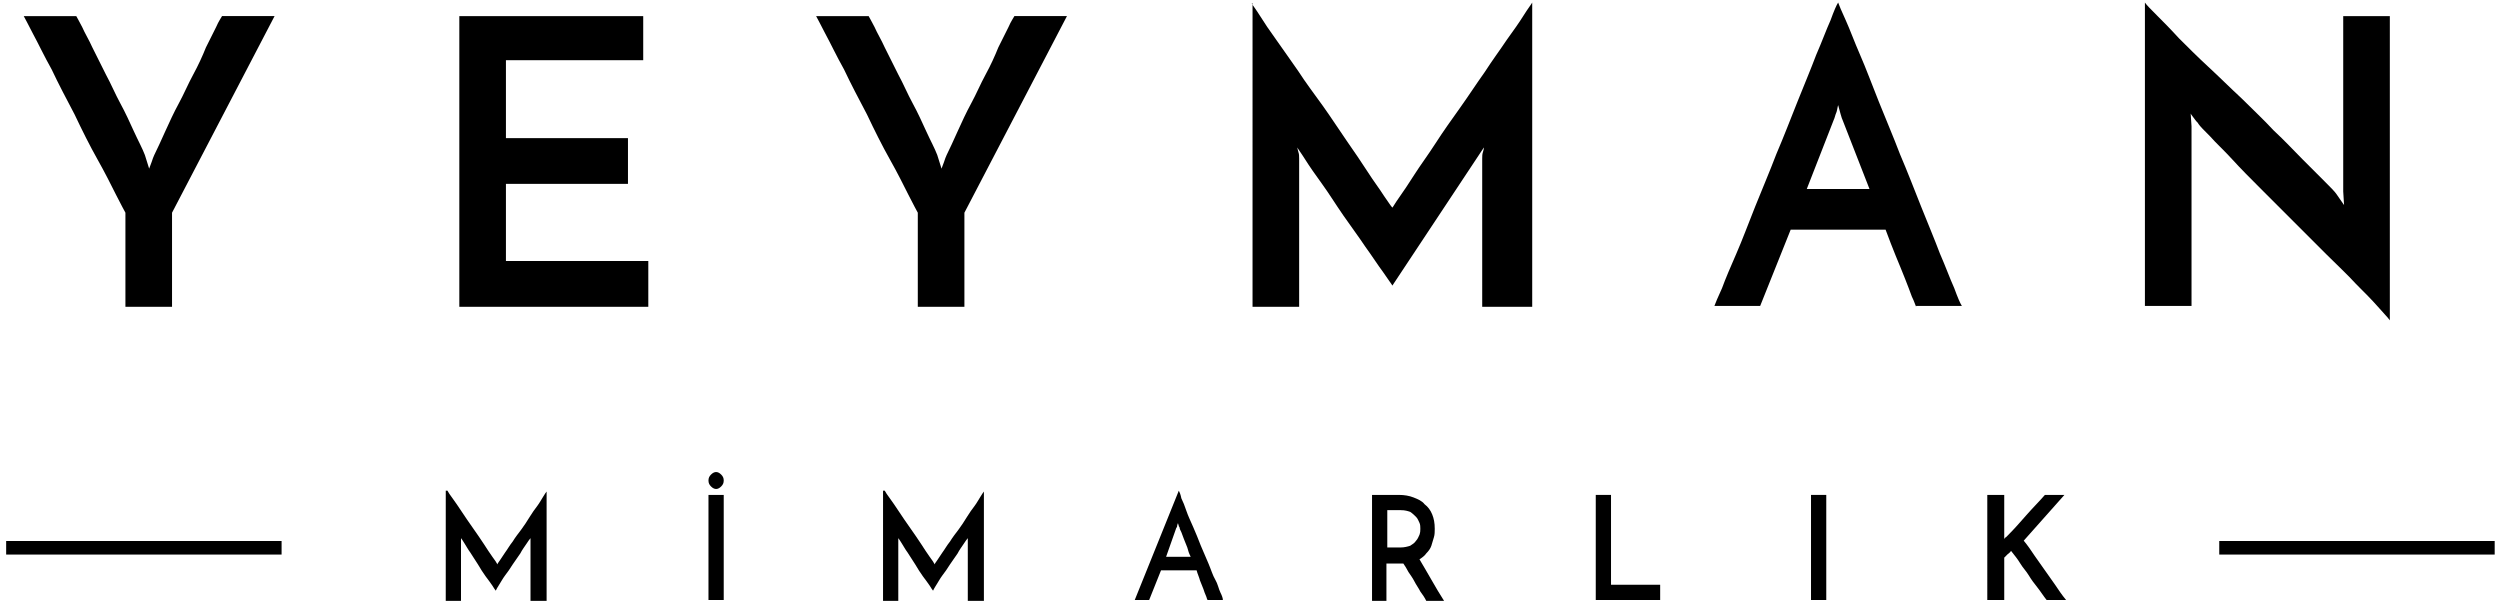
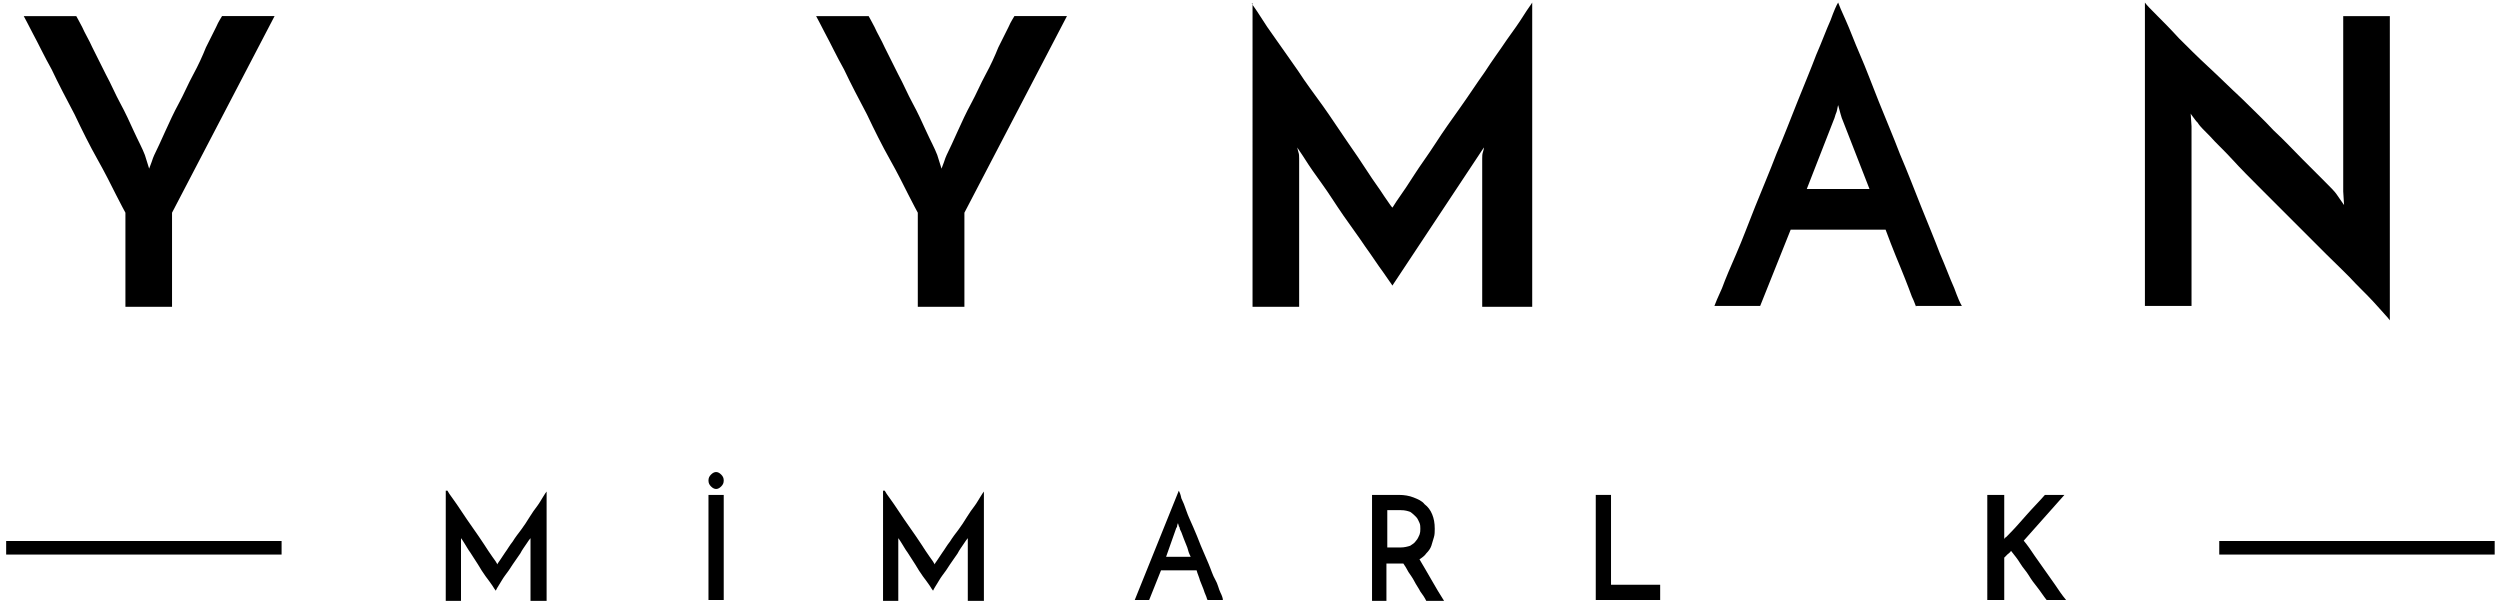
<svg xmlns="http://www.w3.org/2000/svg" version="1.1" id="Layer_1" x="0px" y="0px" viewBox="0 0 295 71.5" style="enable-background:new 0 0 295 71.5;" xml:space="preserve">
  <g>
    <g>
      <g>
        <path d="M20.3,25.1v11.1h-5.5V25.1c-0.1-0.2-0.5-0.9-1.1-2.1c-0.6-1.2-1.3-2.6-2.2-4.2c-0.9-1.6-1.8-3.4-2.7-5.3     c-1-1.9-1.9-3.6-2.7-5.3C5.2,6.6,4.5,5.1,3.9,4c-0.6-1.2-1-1.9-1.1-2.1H9c0.1,0.2,0.4,0.7,0.7,1.3c0.3,0.7,0.8,1.5,1.2,2.4     c0.5,1,1,2,1.6,3.2c0.6,1.1,1.1,2.3,1.7,3.4c0.6,1.1,1.1,2.2,1.6,3.3c0.5,1.1,1,2,1.3,2.8l0.5,1.6c0.1-0.3,0.2-0.5,0.3-0.8     c0.1-0.3,0.2-0.6,0.3-0.8c0.4-0.8,0.8-1.7,1.3-2.8c0.5-1.1,1-2.2,1.6-3.3c0.6-1.1,1.1-2.3,1.7-3.4c0.6-1.1,1.1-2.2,1.5-3.2     c0.5-1,0.9-1.8,1.2-2.4c0.3-0.7,0.6-1.1,0.7-1.3h6.2L20.3,25.1z" />
-         <path d="M54.2,36.2V1.9h21.7v5.2H59.7v9.2h14.4v5.4H59.7v9.1h16.8v5.4H54.2z" />
        <path d="M113.8,25.1v11.1h-5.5V25.1c-0.1-0.2-0.5-0.9-1.1-2.1c-0.6-1.2-1.3-2.6-2.2-4.2c-0.9-1.6-1.8-3.4-2.7-5.3     c-1-1.9-1.9-3.6-2.7-5.3c-0.9-1.6-1.6-3.1-2.2-4.2c-0.6-1.2-1-1.9-1.1-2.1h6.2c0.1,0.2,0.4,0.7,0.7,1.3c0.3,0.7,0.8,1.5,1.2,2.4     c0.5,1,1,2,1.6,3.2c0.6,1.1,1.1,2.3,1.7,3.4c0.6,1.1,1.1,2.2,1.6,3.3c0.5,1.1,1,2,1.3,2.8l0.5,1.6c0.1-0.3,0.2-0.5,0.3-0.8     c0.1-0.3,0.2-0.6,0.3-0.8c0.4-0.8,0.8-1.7,1.3-2.8c0.5-1.1,1-2.2,1.6-3.3c0.6-1.1,1.1-2.3,1.7-3.4c0.6-1.1,1.1-2.2,1.5-3.2     c0.5-1,0.9-1.8,1.2-2.4c0.3-0.7,0.6-1.1,0.7-1.3h6.2L113.8,25.1z" />
        <path d="M147.7,0.4c0.1,0.2,0.5,0.7,1,1.5c0.5,0.8,1.1,1.7,1.9,2.8c0.8,1.1,1.6,2.3,2.6,3.7c0.9,1.4,1.9,2.7,2.9,4.1     c1,1.4,1.9,2.8,2.8,4.1s1.8,2.6,2.5,3.7c0.7,1.1,1.4,2,1.9,2.8c0.5,0.7,0.8,1.2,1,1.4c0.1-0.1,0.3-0.5,0.8-1.2     c0.5-0.7,1.1-1.6,1.8-2.7c0.7-1.1,1.6-2.3,2.5-3.7c0.9-1.4,1.9-2.8,2.9-4.2c1-1.4,1.9-2.8,2.9-4.2c0.9-1.4,1.8-2.6,2.6-3.8     c0.8-1.1,1.5-2.1,2-2.9c0.5-0.8,0.9-1.3,1-1.5v35.9h-5.9V18.7c0-0.3,0-0.5,0.1-0.8c0.1-0.3,0.1-0.5,0.1-0.5l-10.8,16.3     c-0.1-0.2-0.5-0.7-1.1-1.6c-0.6-0.8-1.3-1.9-2.1-3c-0.8-1.2-1.7-2.4-2.6-3.7c-0.9-1.3-1.7-2.6-2.5-3.7c-0.8-1.1-1.5-2.1-2-2.9     s-0.9-1.3-0.9-1.4c0,0.1,0,0.2,0.1,0.5s0.1,0.5,0.1,0.8v17.5h-5.5V0.4z" />
        <path d="M226.1,36.2c-0.1-0.2-0.2-0.6-0.5-1.2c-0.2-0.6-0.5-1.3-0.8-2.1c-0.3-0.8-0.7-1.7-1.1-2.7c-0.4-1-0.8-2-1.2-3.1h-11.2     l-3.6,9h-5.4c0.1-0.3,0.4-1,0.9-2.1c0.4-1.1,1-2.5,1.7-4.1c0.7-1.6,1.4-3.5,2.2-5.5c0.8-2,1.7-4.1,2.5-6.2     c0.9-2.1,1.7-4.2,2.5-6.2c0.8-2,1.6-3.9,2.2-5.5c0.7-1.6,1.2-3,1.7-4.1c0.4-1.1,0.7-1.8,0.9-2.1c0.1,0.3,0.4,1,0.9,2.1     c0.5,1.1,1,2.5,1.7,4.1c0.7,1.6,1.4,3.5,2.2,5.5c0.8,2,1.7,4.1,2.5,6.2c0.9,2.1,1.7,4.2,2.5,6.2c0.8,2,1.6,3.9,2.2,5.5     c0.7,1.6,1.2,3,1.7,4.1c0.4,1.1,0.7,1.8,0.9,2.1H226.1z M213.2,22.3h7.4l-3.2-8.2c0,0-0.1-0.2-0.2-0.6c-0.1-0.4-0.2-0.7-0.3-1.1     c-0.1,0.3-0.1,0.7-0.3,1.1c-0.1,0.4-0.2,0.6-0.2,0.6L213.2,22.3z" />
        <path d="M282,1.9v35.9c-0.2-0.3-0.7-0.8-1.4-1.6c-0.7-0.8-1.6-1.7-2.6-2.7c-1-1.1-2.2-2.2-3.5-3.5c-1.3-1.3-2.6-2.6-3.9-3.9     c-1.3-1.3-2.6-2.6-3.8-3.8c-1.3-1.3-2.4-2.4-3.4-3.5s-1.9-1.9-2.6-2.7c-0.7-0.7-1.2-1.2-1.4-1.5c0-0.1-0.2-0.2-0.4-0.5     c-0.2-0.3-0.4-0.5-0.5-0.7l0.1,1.5v21.2h-5.5V0.3c0.2,0.3,0.7,0.8,1.4,1.5c0.7,0.7,1.6,1.6,2.6,2.7c1,1,2.2,2.2,3.5,3.4     c1.3,1.2,2.6,2.5,3.9,3.7c1.3,1.3,2.6,2.5,3.8,3.8c1.3,1.2,2.4,2.4,3.4,3.4c1,1,1.9,1.9,2.6,2.6c0.7,0.7,1.2,1.2,1.4,1.5l0.9,1.3     l-0.1-1.6V1.9H282z" />
      </g>
    </g>
    <g>
      <rect x="0.6" y="63.9" transform="matrix(-1 -1.224647e-16 1.224647e-16 -1 33.827 129.338)" width="32.5" height="1.6" />
      <rect x="261.8" y="63.9" transform="matrix(-1 -1.224647e-16 1.224647e-16 -1 556.172 129.338)" width="32.5" height="1.6" />
      <g>
        <g>
          <path d="M52.8,57.9c0.1,0.2,0.3,0.5,0.6,0.9s0.7,1,1.1,1.6s0.8,1.2,1.3,1.9c0.5,0.7,0.9,1.3,1.3,1.9c0.4,0.6,0.7,1.1,1,1.5      c0.3,0.4,0.5,0.7,0.6,0.9c0-0.1,0.1-0.2,0.3-0.5c0.2-0.3,0.4-0.6,0.6-0.9c0.3-0.4,0.5-0.8,0.9-1.3c0.3-0.5,0.7-1,1-1.4      s0.7-1,1-1.5c0.3-0.5,0.6-0.9,0.9-1.3s0.5-0.8,0.7-1.1c0.2-0.3,0.3-0.5,0.4-0.6v12.9h-1.9v-6.9c0-0.1,0-0.2,0-0.3      c0-0.1,0-0.2,0-0.2c-0.1,0.1-0.3,0.4-0.5,0.7c-0.2,0.3-0.5,0.7-0.7,1.1c-0.3,0.4-0.6,0.9-0.9,1.3c-0.3,0.5-0.6,0.9-0.9,1.3      c-0.3,0.4-0.5,0.8-0.7,1.1c-0.2,0.3-0.3,0.5-0.4,0.7c-0.1-0.1-0.2-0.3-0.4-0.6c-0.2-0.3-0.5-0.7-0.8-1.1s-0.6-0.9-0.9-1.4      c-0.3-0.5-0.6-0.9-0.9-1.4c-0.3-0.4-0.5-0.8-0.7-1.1c-0.2-0.3-0.3-0.5-0.4-0.6c0,0,0,0.1,0,0.2c0,0.1,0,0.2,0,0.3v6.9h-1.8V57.9      z" />
          <path d="M83.6,56.7c0-0.3,0.1-0.5,0.3-0.7c0.2-0.2,0.4-0.3,0.6-0.3s0.4,0.1,0.6,0.3c0.2,0.2,0.3,0.4,0.3,0.7      c0,0.3-0.1,0.5-0.3,0.7s-0.4,0.3-0.6,0.3s-0.4-0.1-0.6-0.3C83.7,57.2,83.6,57,83.6,56.7z M83.6,58.4h1.8v12.4h-1.8V58.4z" />
          <path d="M104.4,57.9c0.1,0.2,0.3,0.5,0.6,0.9s0.7,1,1.1,1.6s0.8,1.2,1.3,1.9c0.5,0.7,0.9,1.3,1.3,1.9c0.4,0.6,0.7,1.1,1,1.5      c0.3,0.4,0.5,0.7,0.6,0.9c0-0.1,0.1-0.2,0.3-0.5c0.2-0.3,0.4-0.6,0.6-0.9c0.3-0.4,0.5-0.8,0.9-1.3c0.3-0.5,0.7-1,1-1.4      s0.7-1,1-1.5c0.3-0.5,0.6-0.9,0.9-1.3s0.5-0.8,0.7-1.1c0.2-0.3,0.3-0.5,0.4-0.6v12.9h-1.9v-6.9c0-0.1,0-0.2,0-0.3      c0-0.1,0-0.2,0-0.2c-0.1,0.1-0.3,0.4-0.5,0.7c-0.2,0.3-0.5,0.7-0.7,1.1c-0.3,0.4-0.6,0.9-0.9,1.3c-0.3,0.5-0.6,0.9-0.9,1.3      c-0.3,0.4-0.5,0.8-0.7,1.1c-0.2,0.3-0.3,0.5-0.4,0.7c-0.1-0.1-0.2-0.3-0.4-0.6c-0.2-0.3-0.5-0.7-0.8-1.1s-0.6-0.9-0.9-1.4      c-0.3-0.5-0.6-0.9-0.9-1.4c-0.3-0.4-0.5-0.8-0.7-1.1c-0.2-0.3-0.3-0.5-0.4-0.6c0,0,0,0.1,0,0.2c0,0.1,0,0.2,0,0.3v6.9h-1.8V57.9      z" />
          <path d="M142.5,70.8c-0.1-0.1-0.1-0.3-0.2-0.5c-0.1-0.2-0.2-0.5-0.3-0.8s-0.3-0.7-0.4-1c-0.1-0.4-0.3-0.8-0.4-1.2H137l-1.4,3.5      h-1.7l5.2-12.9c0.1,0.2,0.2,0.4,0.3,0.9c0.2,0.4,0.4,0.9,0.6,1.5c0.2,0.6,0.5,1.2,0.8,1.9c0.3,0.7,0.6,1.4,0.9,2.2      c0.3,0.7,0.6,1.4,0.9,2.1c0.3,0.7,0.5,1.4,0.8,1.9s0.4,1.1,0.6,1.5c0.2,0.4,0.3,0.7,0.3,0.9H142.5z M137.6,65.7h2.9      c-0.2-0.4-0.3-0.7-0.4-1.1c-0.1-0.3-0.3-0.7-0.4-1c-0.1-0.3-0.2-0.5-0.3-0.8c-0.1-0.2-0.2-0.4-0.2-0.5c0,0,0-0.1-0.1-0.2      c0-0.1-0.1-0.3-0.1-0.4c0,0.1-0.1,0.2-0.1,0.4c0,0.1-0.1,0.2-0.1,0.2L137.6,65.7z" />
          <path d="M161.9,70.8V58.4h3.2c0.6,0,1.2,0.1,1.7,0.3c0.5,0.2,1,0.4,1.3,0.8c0.4,0.3,0.7,0.7,0.9,1.2c0.2,0.5,0.3,1,0.3,1.7      c0,0.3,0,0.7-0.1,1c-0.1,0.3-0.2,0.7-0.3,1s-0.3,0.6-0.6,0.9c-0.2,0.3-0.5,0.5-0.8,0.7c0.4,0.7,0.9,1.5,1.4,2.4      c0.5,0.9,1,1.7,1.5,2.5h-2.1c-0.2-0.4-0.4-0.7-0.7-1.1c-0.2-0.4-0.5-0.8-0.7-1.2c-0.2-0.4-0.5-0.8-0.7-1.1      c-0.2-0.4-0.4-0.7-0.6-1h-0.3h-1.7v4.4H161.9z M163.7,64.6h1.6c0.4,0,0.8-0.1,1.1-0.2c0.3-0.2,0.5-0.3,0.7-0.6      c0.2-0.2,0.3-0.5,0.4-0.7c0.1-0.3,0.1-0.5,0.1-0.7s0-0.5-0.1-0.7s-0.2-0.5-0.4-0.7s-0.4-0.4-0.7-0.6c-0.3-0.1-0.6-0.2-1.1-0.2      h-1.6V64.6z" />
          <path d="M188.3,70.8V58.4h1.8V69h5.8v1.8H188.3z" />
-           <path d="M213.7,58.4h1.8v12.4h-1.8V58.4z" />
+           <path d="M213.7,58.4h1.8h-1.8V58.4z" />
          <path d="M241.5,70.8c-0.4-0.5-0.7-1-1.1-1.5s-0.7-0.9-1-1.4c-0.3-0.5-0.7-0.9-1-1.4c-0.3-0.5-0.7-1-1.1-1.5      c-0.1,0.2-0.3,0.3-0.4,0.4c-0.1,0.1-0.3,0.3-0.4,0.4c0,0.9,0,1.7,0,2.5c0,0.8,0,1.6,0,2.5h-2V58.4h2V63c0,0.1,0,0.2,0,0.3      s0,0.2,0,0.3c0.1-0.1,0.1-0.2,0.2-0.2c0.1-0.1,0.1-0.1,0.2-0.2c0.8-0.8,1.5-1.6,2.2-2.4c0.7-0.8,1.5-1.6,2.2-2.4h2.3      c-0.8,0.9-1.6,1.8-2.4,2.7c-0.8,0.9-1.6,1.8-2.4,2.7c0.5,0.6,0.9,1.2,1.3,1.8c0.4,0.6,0.8,1.1,1.2,1.7c0.4,0.6,0.8,1.1,1.2,1.7      c0.4,0.6,0.8,1.2,1.3,1.8H241.5z" />
        </g>
      </g>
    </g>
  </g>
</svg>